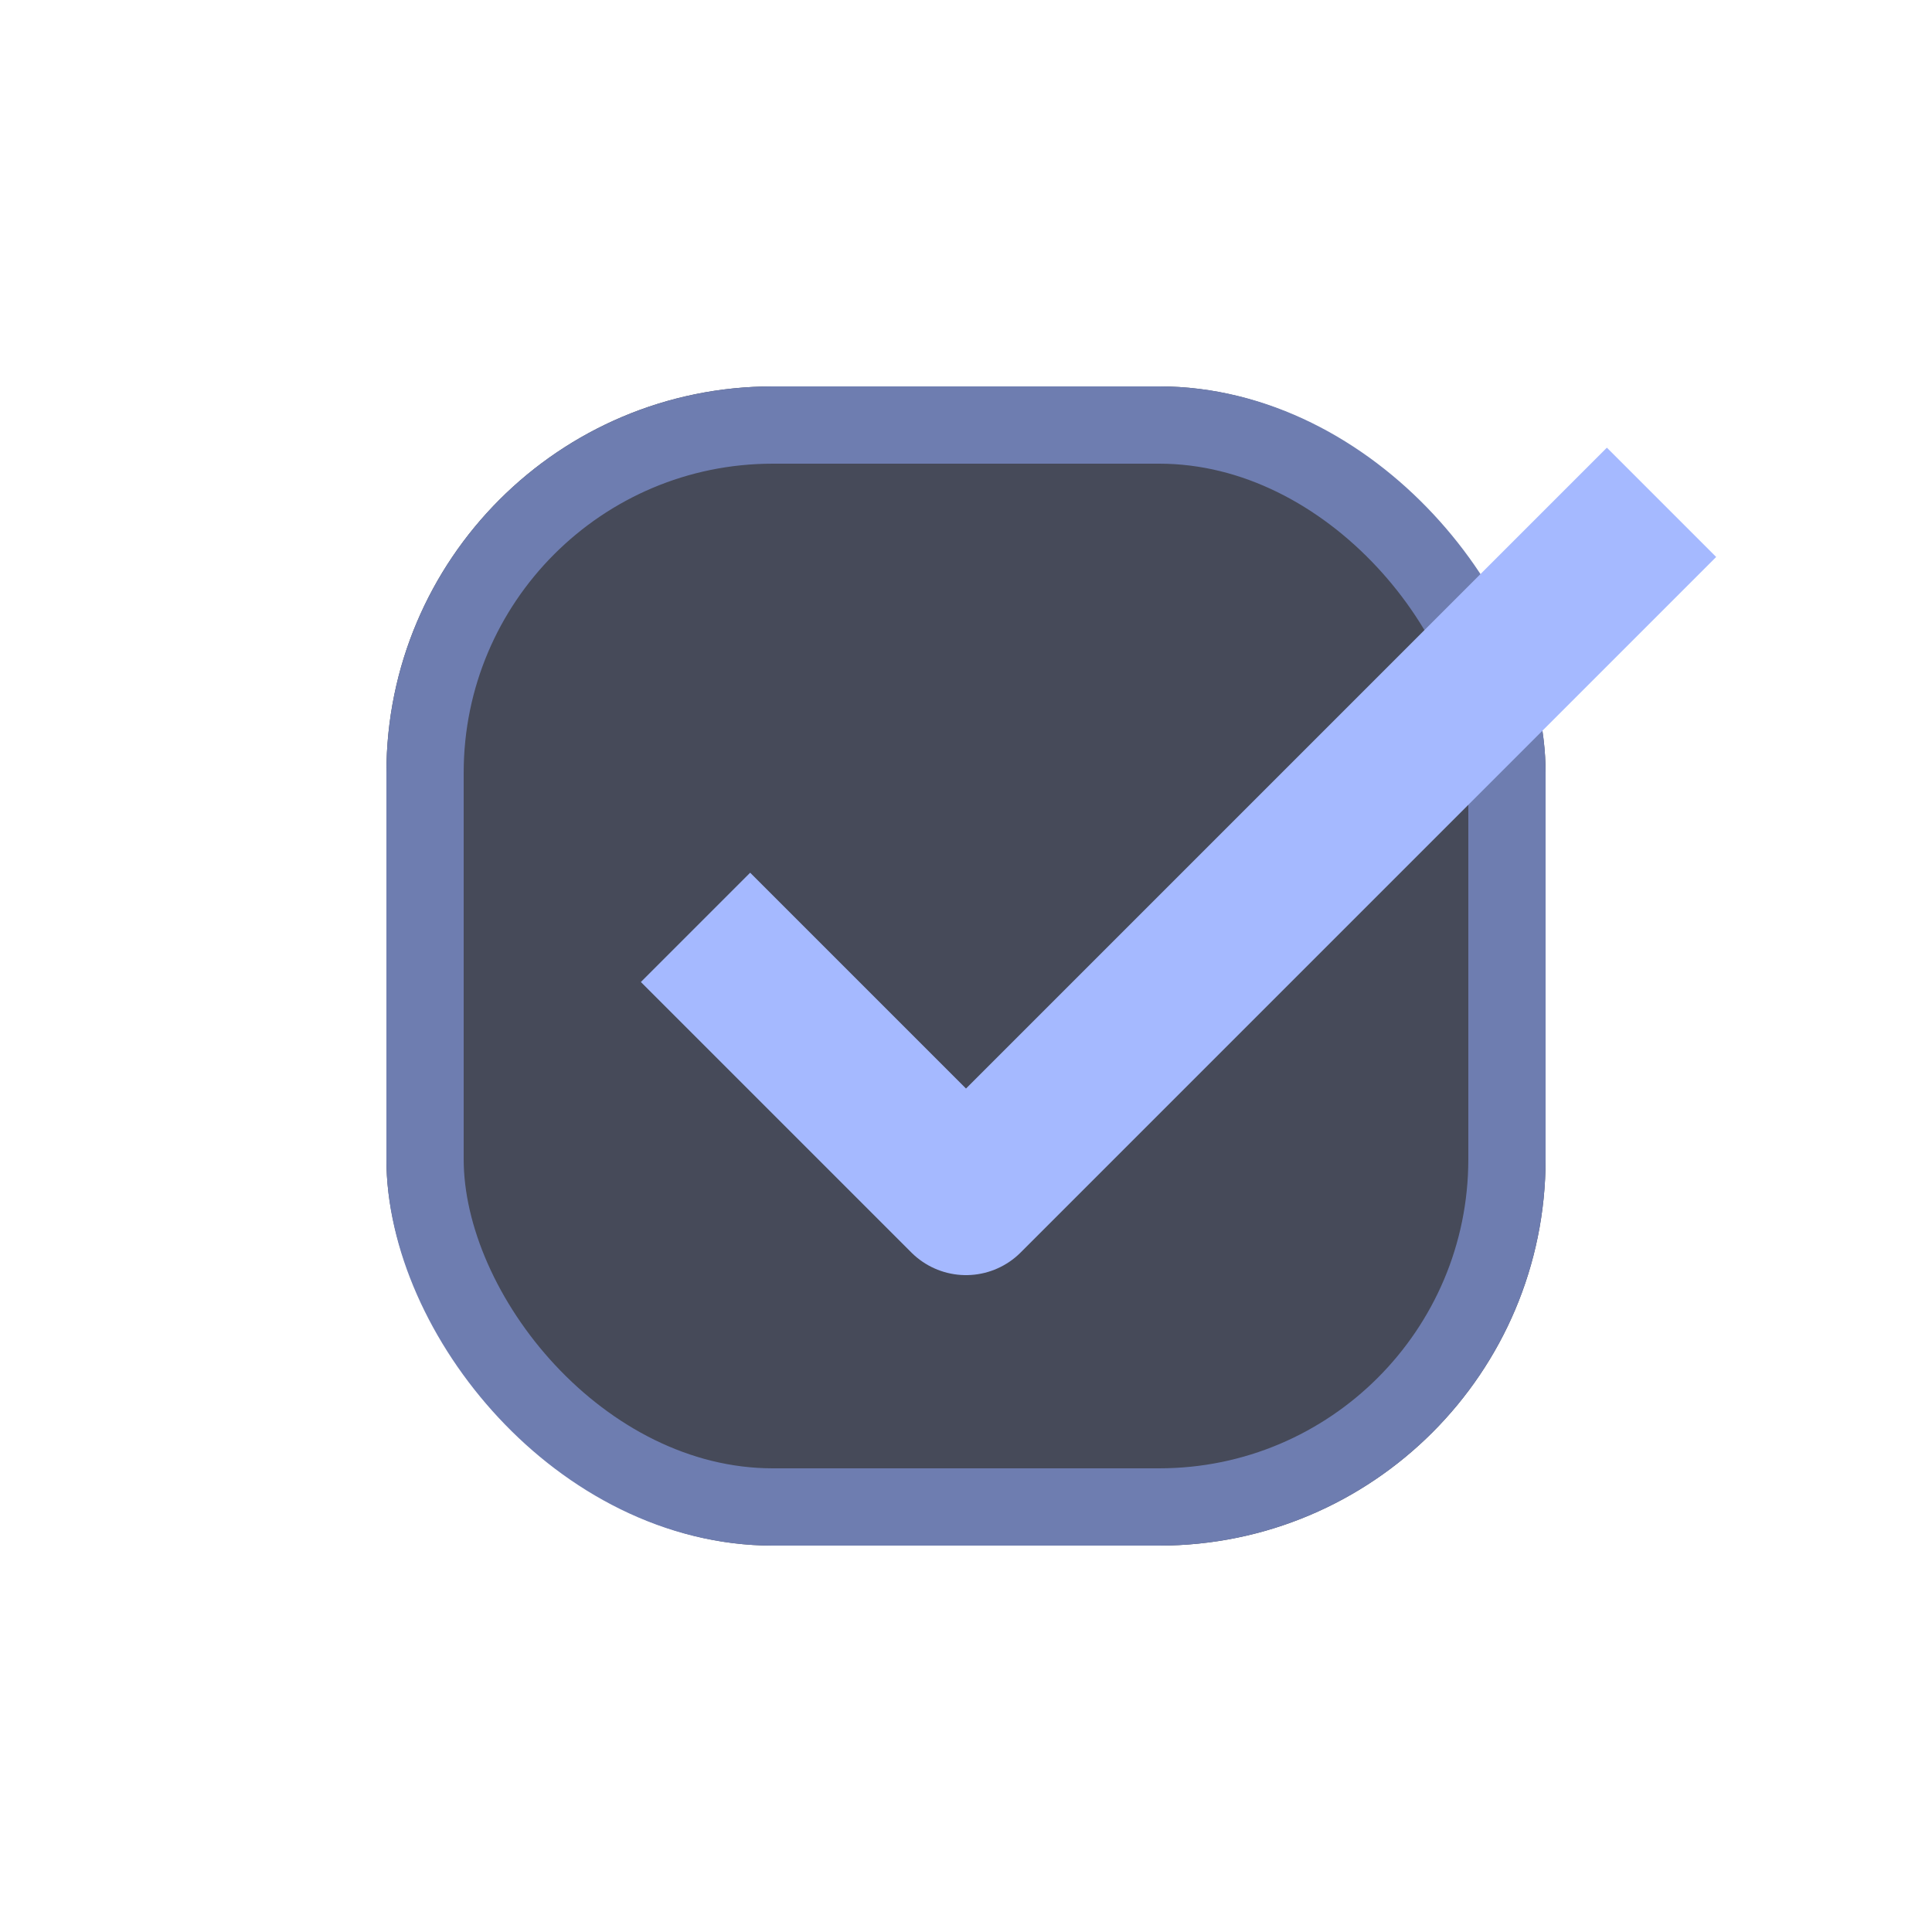
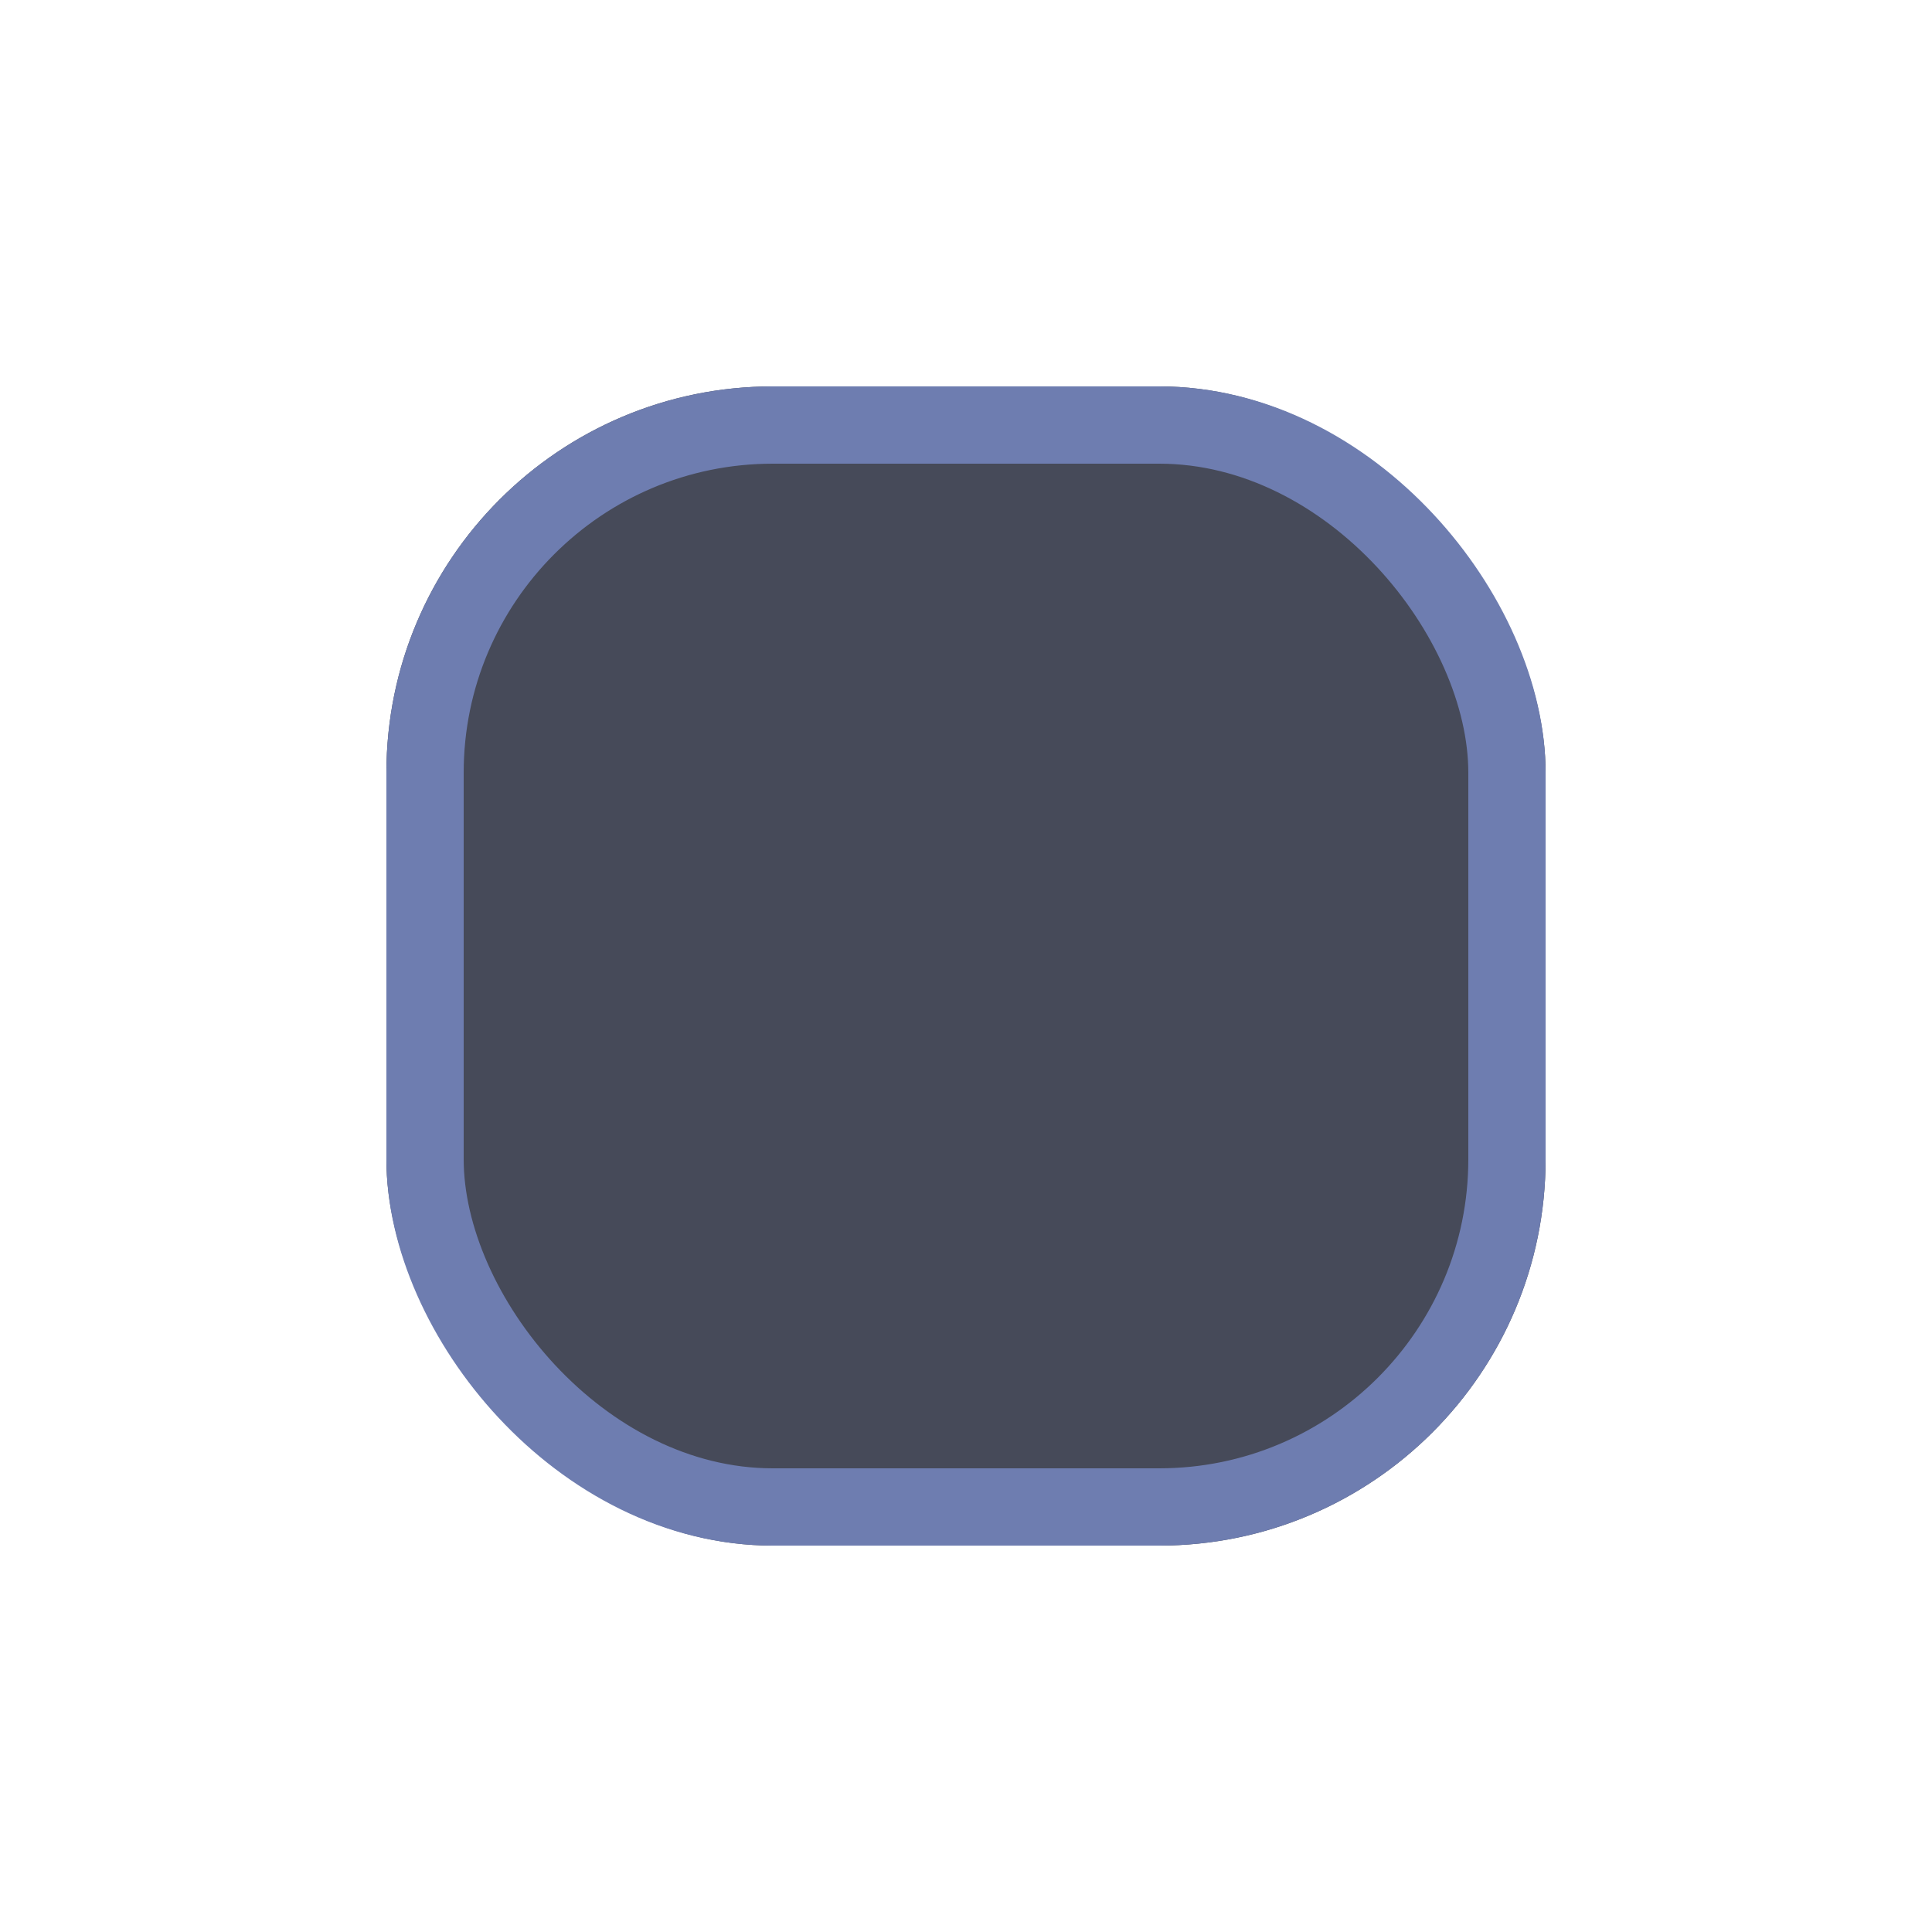
<svg xmlns="http://www.w3.org/2000/svg" width="25" height="25" viewBox="0 0 25 25" fill="none">
  <g filter="url(#filter0_d_1_856)">
    <rect x="5" y="5" width="15" height="15" rx="5" fill="#464A59" />
    <rect x="5.5" y="5.5" width="14" height="14" rx="4.5" stroke="#6E7DB0" />
  </g>
-   <path d="M9 12L12.5 15.5L21.5 6.5" stroke="#A5B9FF" stroke-width="2" stroke-linejoin="round" />
  <defs>
    <filter id="filter0_d_1_856" x="0" y="0" width="25" height="25" filterUnits="userSpaceOnUse" color-interpolation-filters="sRGB">
      <feFlood flood-opacity="0" result="BackgroundImageFix" />
      <feColorMatrix in="SourceAlpha" type="matrix" values="0 0 0 0 0 0 0 0 0 0 0 0 0 0 0 0 0 0 127 0" result="hardAlpha" />
      <feOffset />
      <feGaussianBlur stdDeviation="2.5" />
      <feColorMatrix type="matrix" values="0 0 0 0 0.796 0 0 0 0 0.841 0 0 0 0 1 0 0 0 1 0" />
      <feBlend mode="normal" in2="BackgroundImageFix" result="effect1_dropShadow_1_856" />
      <feBlend mode="normal" in="SourceGraphic" in2="effect1_dropShadow_1_856" result="shape" />
    </filter>
  </defs>
</svg>